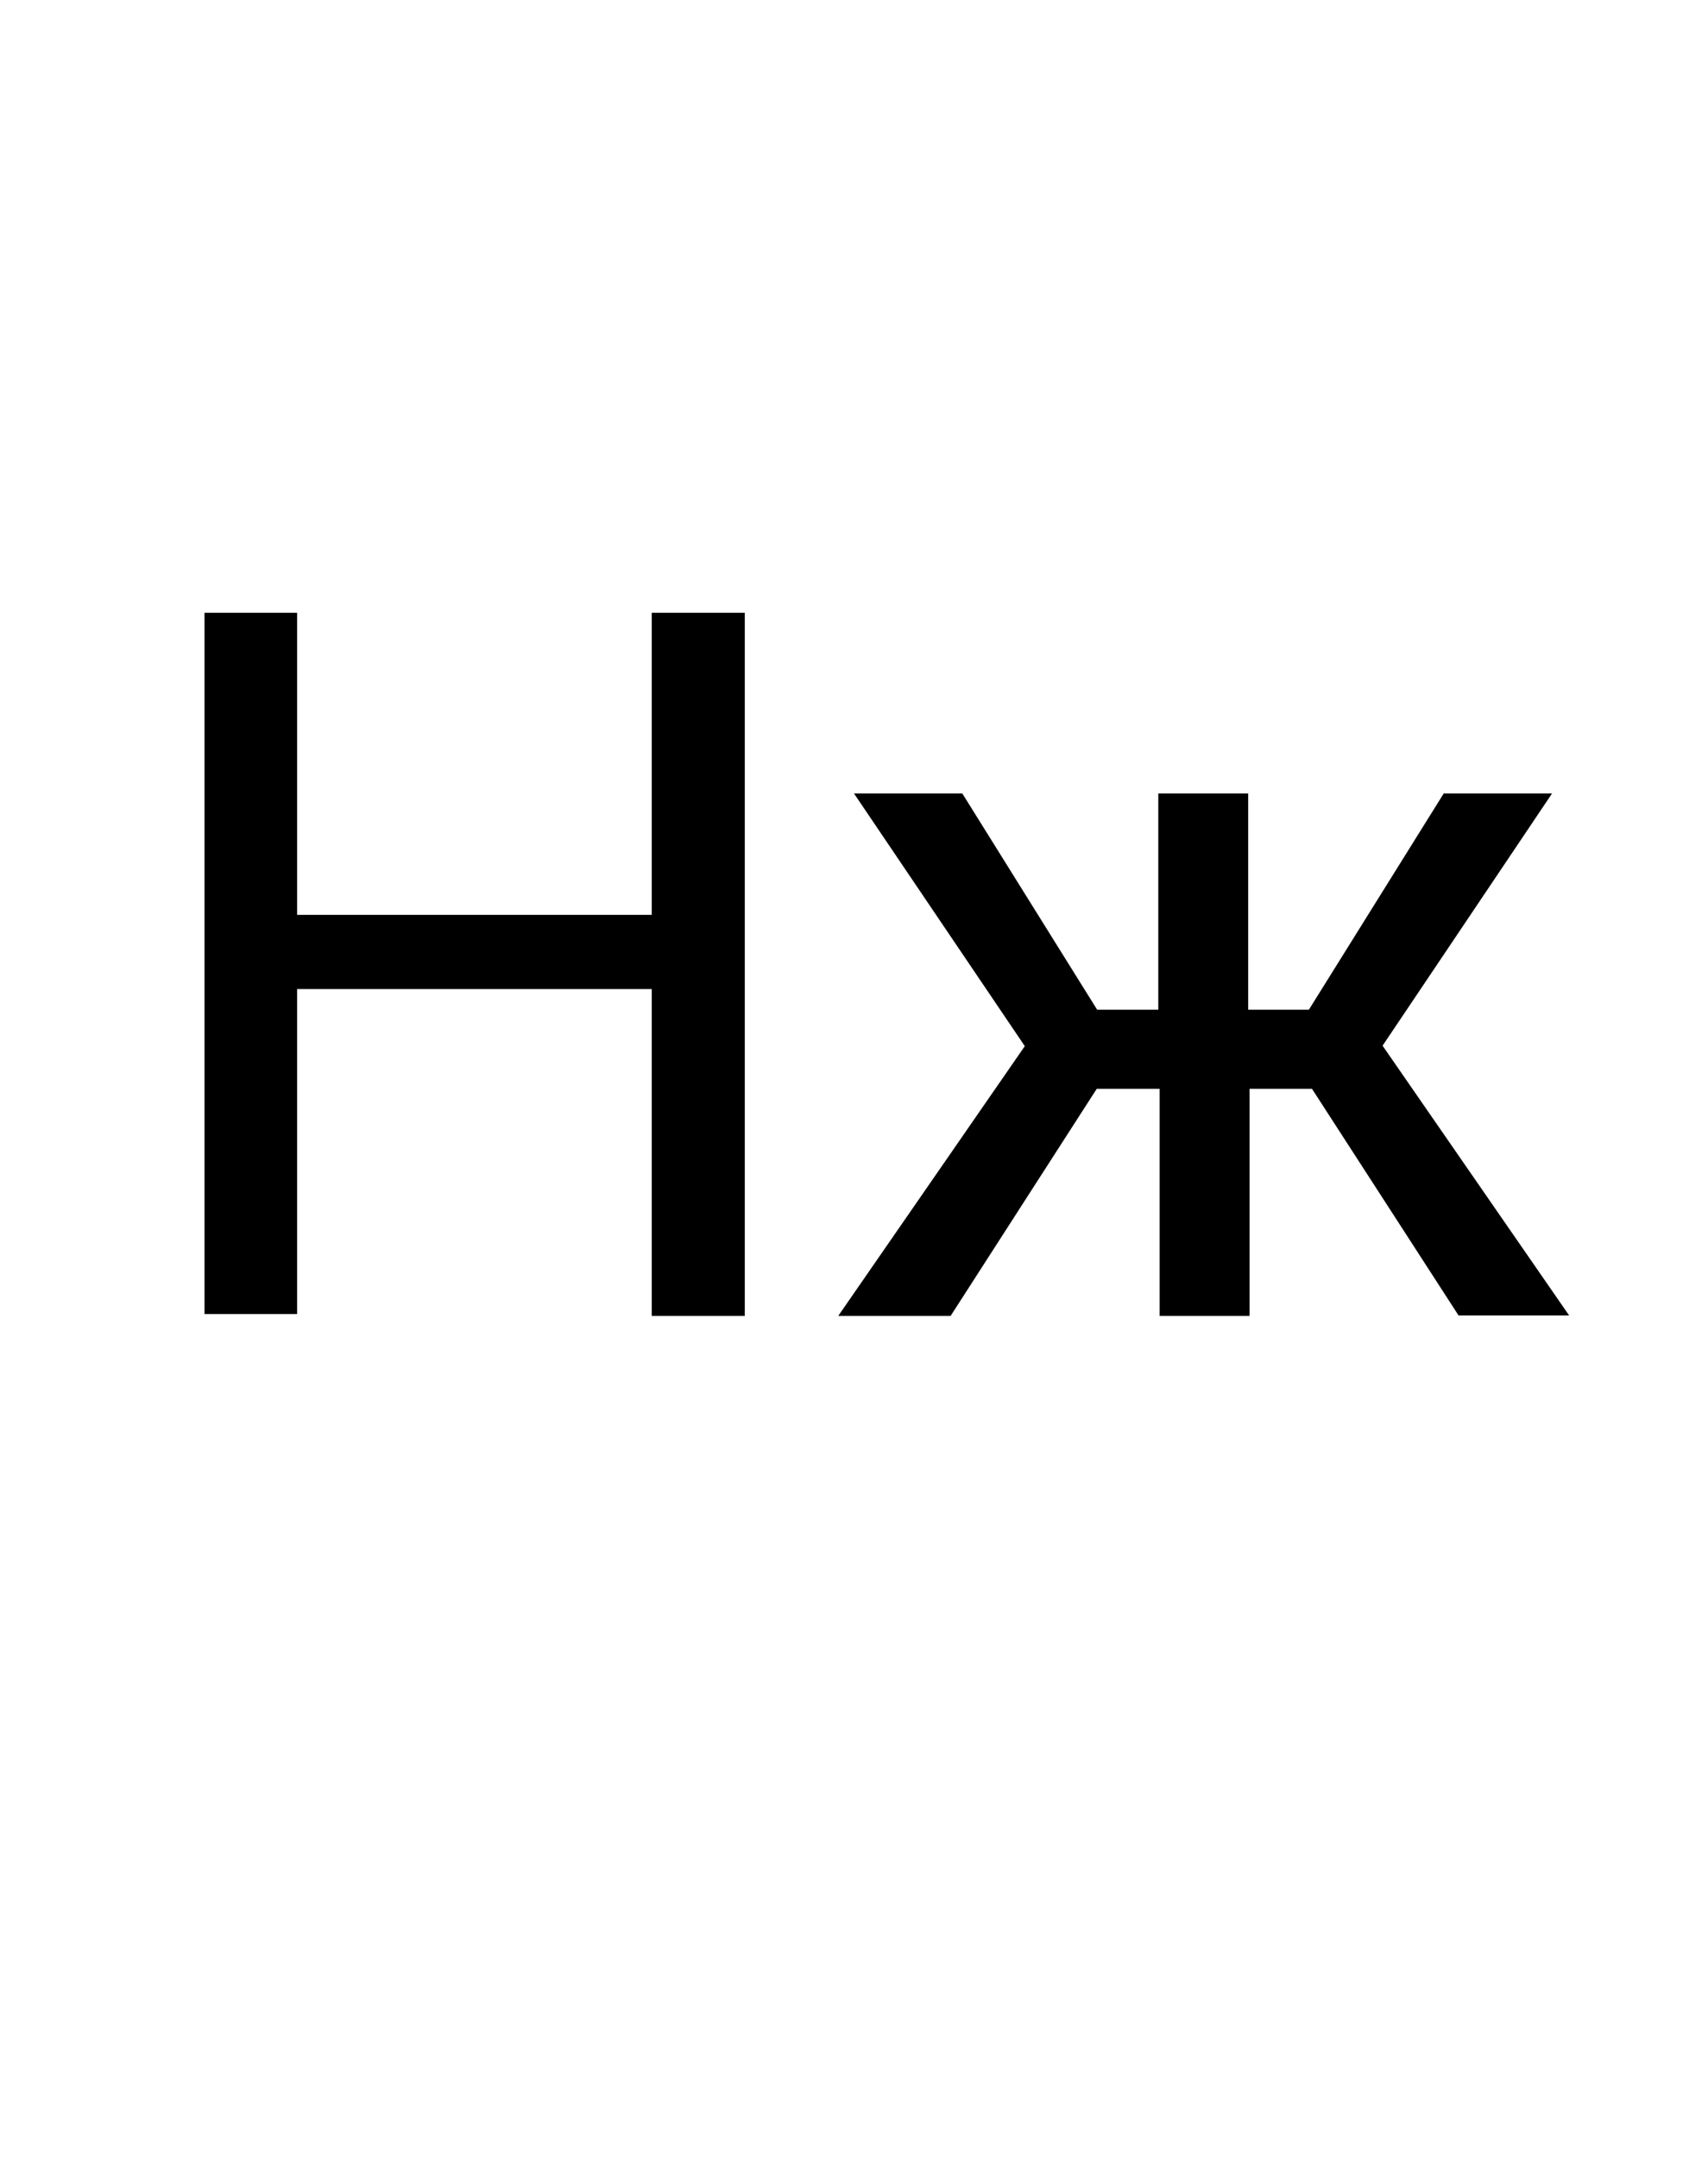
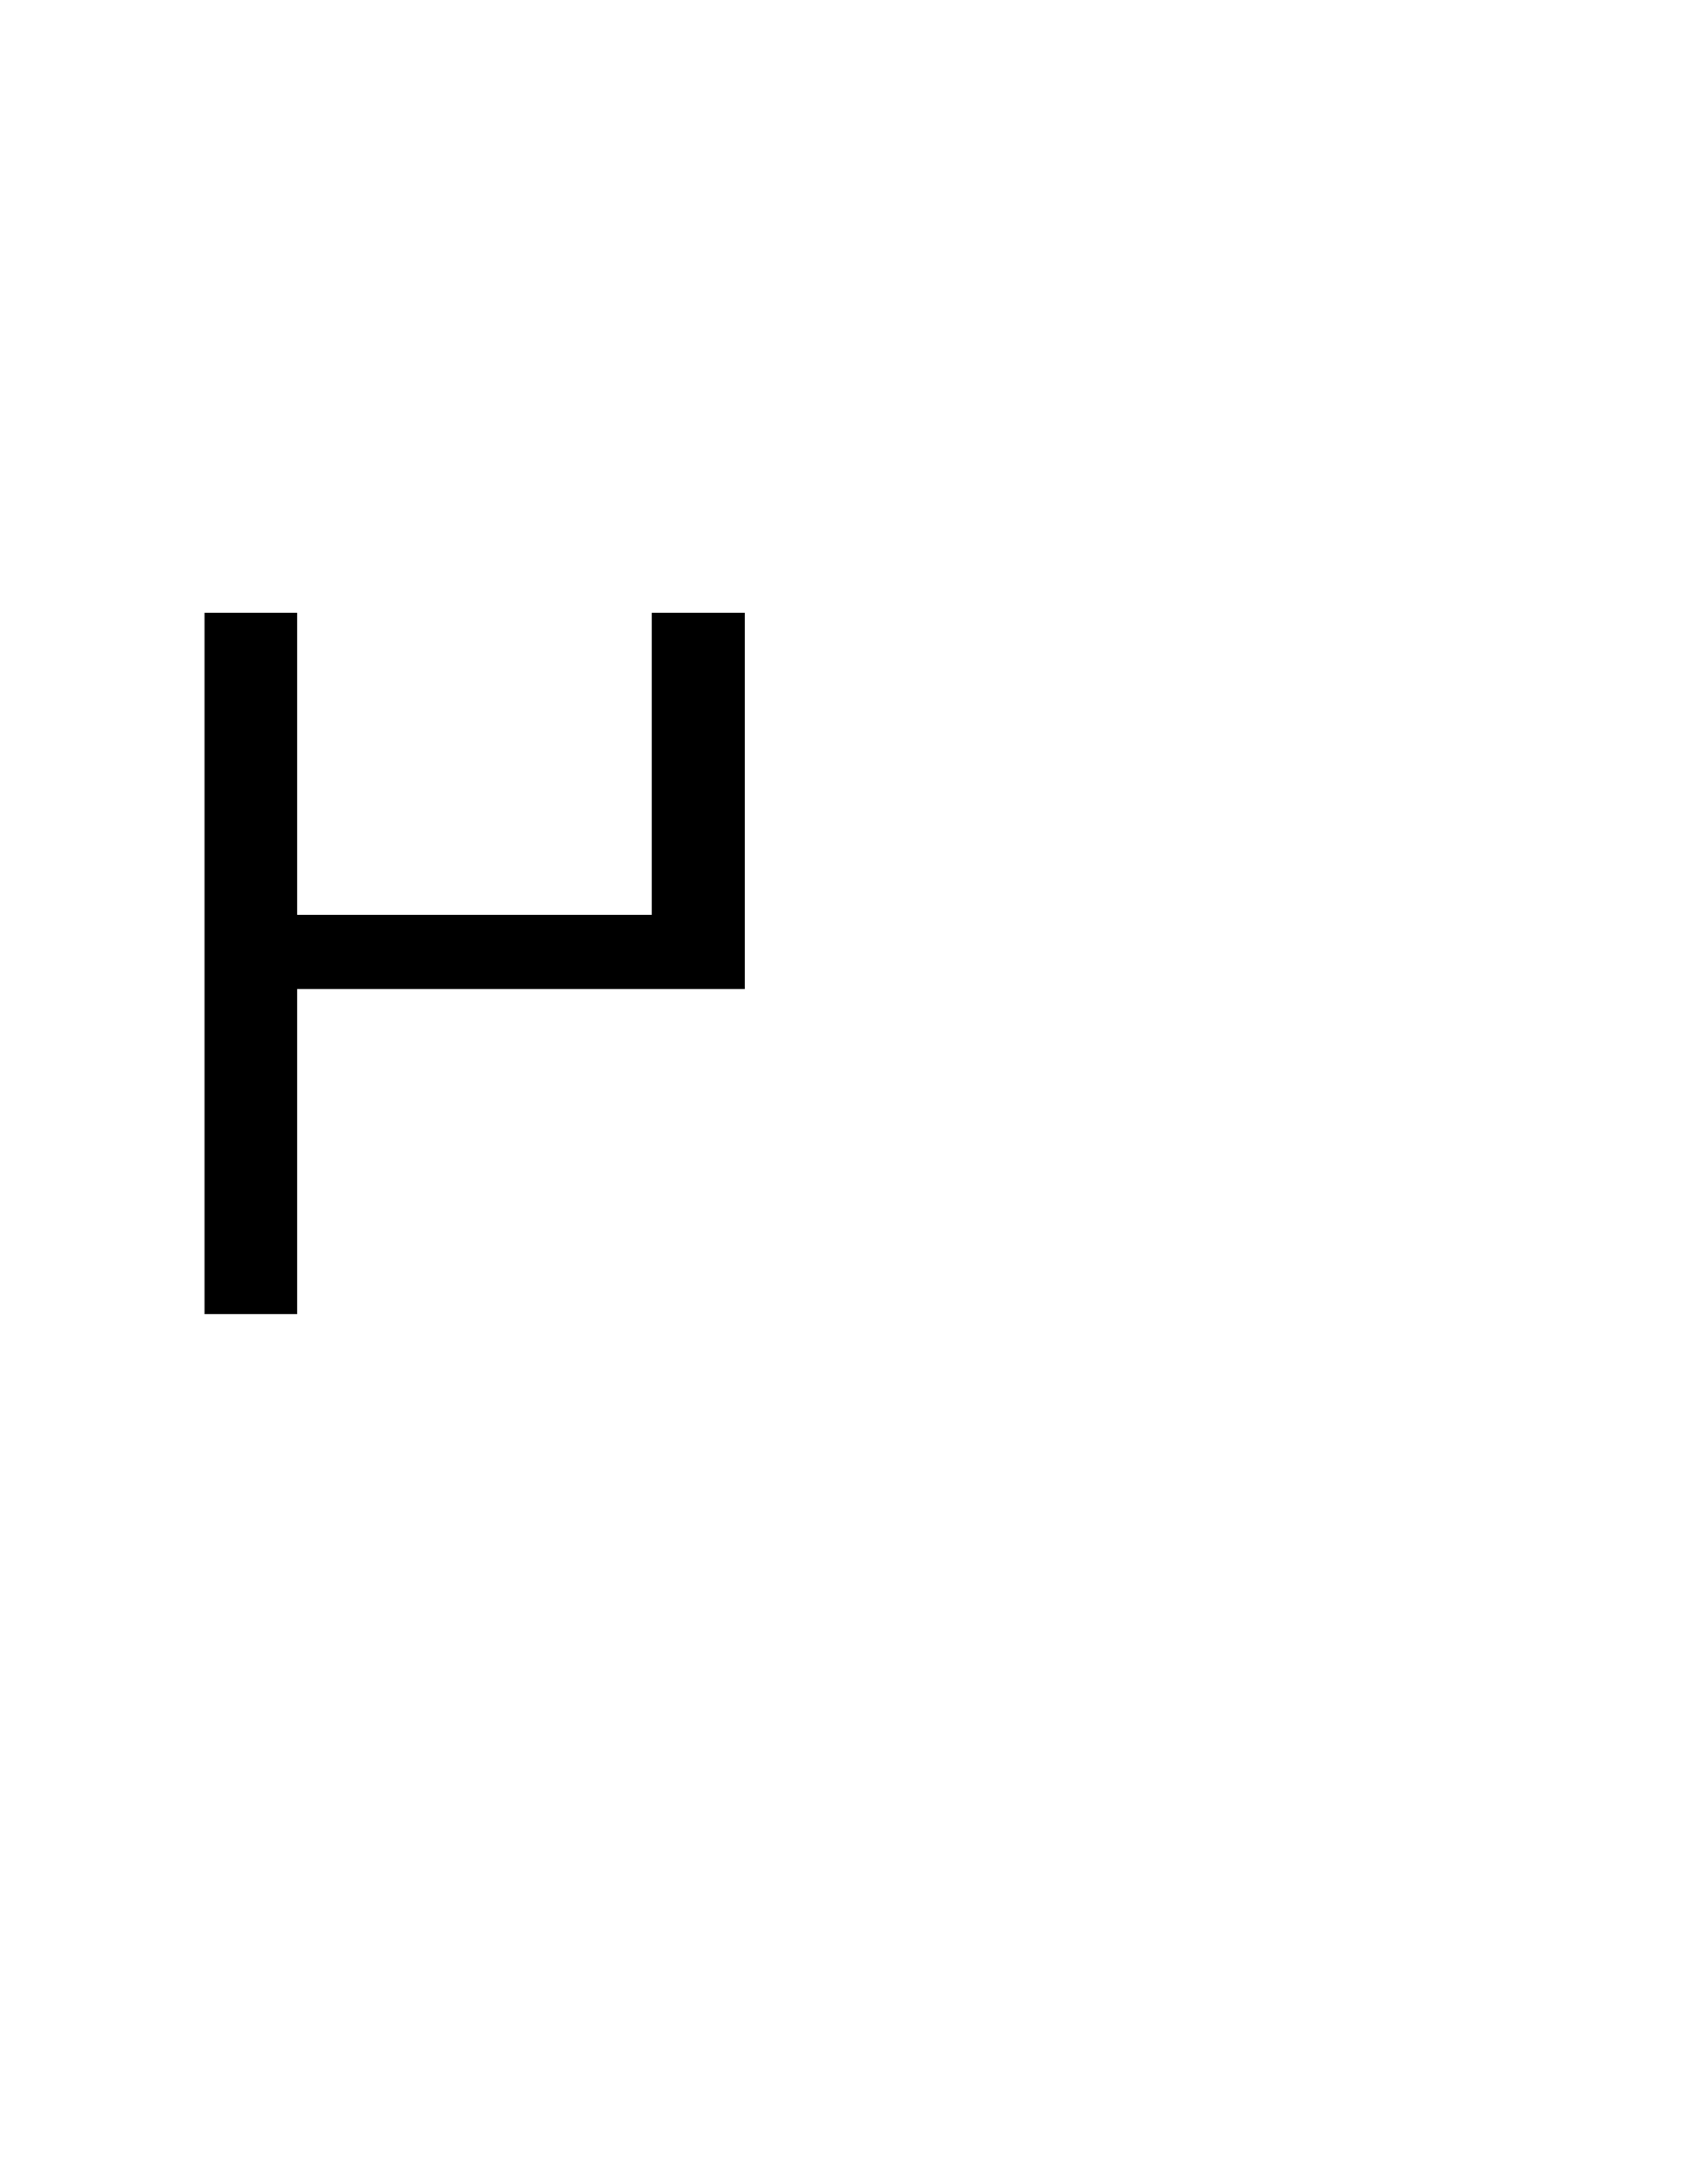
<svg xmlns="http://www.w3.org/2000/svg" id="Слой_1" data-name="Слой 1" viewBox="0 0 38 48">
  <title>nj</title>
-   <path d="M16.57,29.27H14.5V22H6.61v7.23H4.55V13.63H6.61v6.72H14.5V13.63h2.07Z" />
-   <path d="M29.19,24.22H27.8v5.05h-2V24.22h-1.4l-3.25,5.05H18.65l4.15-6L19,17.65h2.41l3,4.81h1.36V17.65h2v4.81h1.35l3-4.81h2.41l-3.77,5.61,4.15,6H32.45Z" />
+   <path d="M16.57,29.27V22H6.61v7.23H4.55V13.63H6.61v6.72H14.5V13.63h2.07Z" />
</svg>